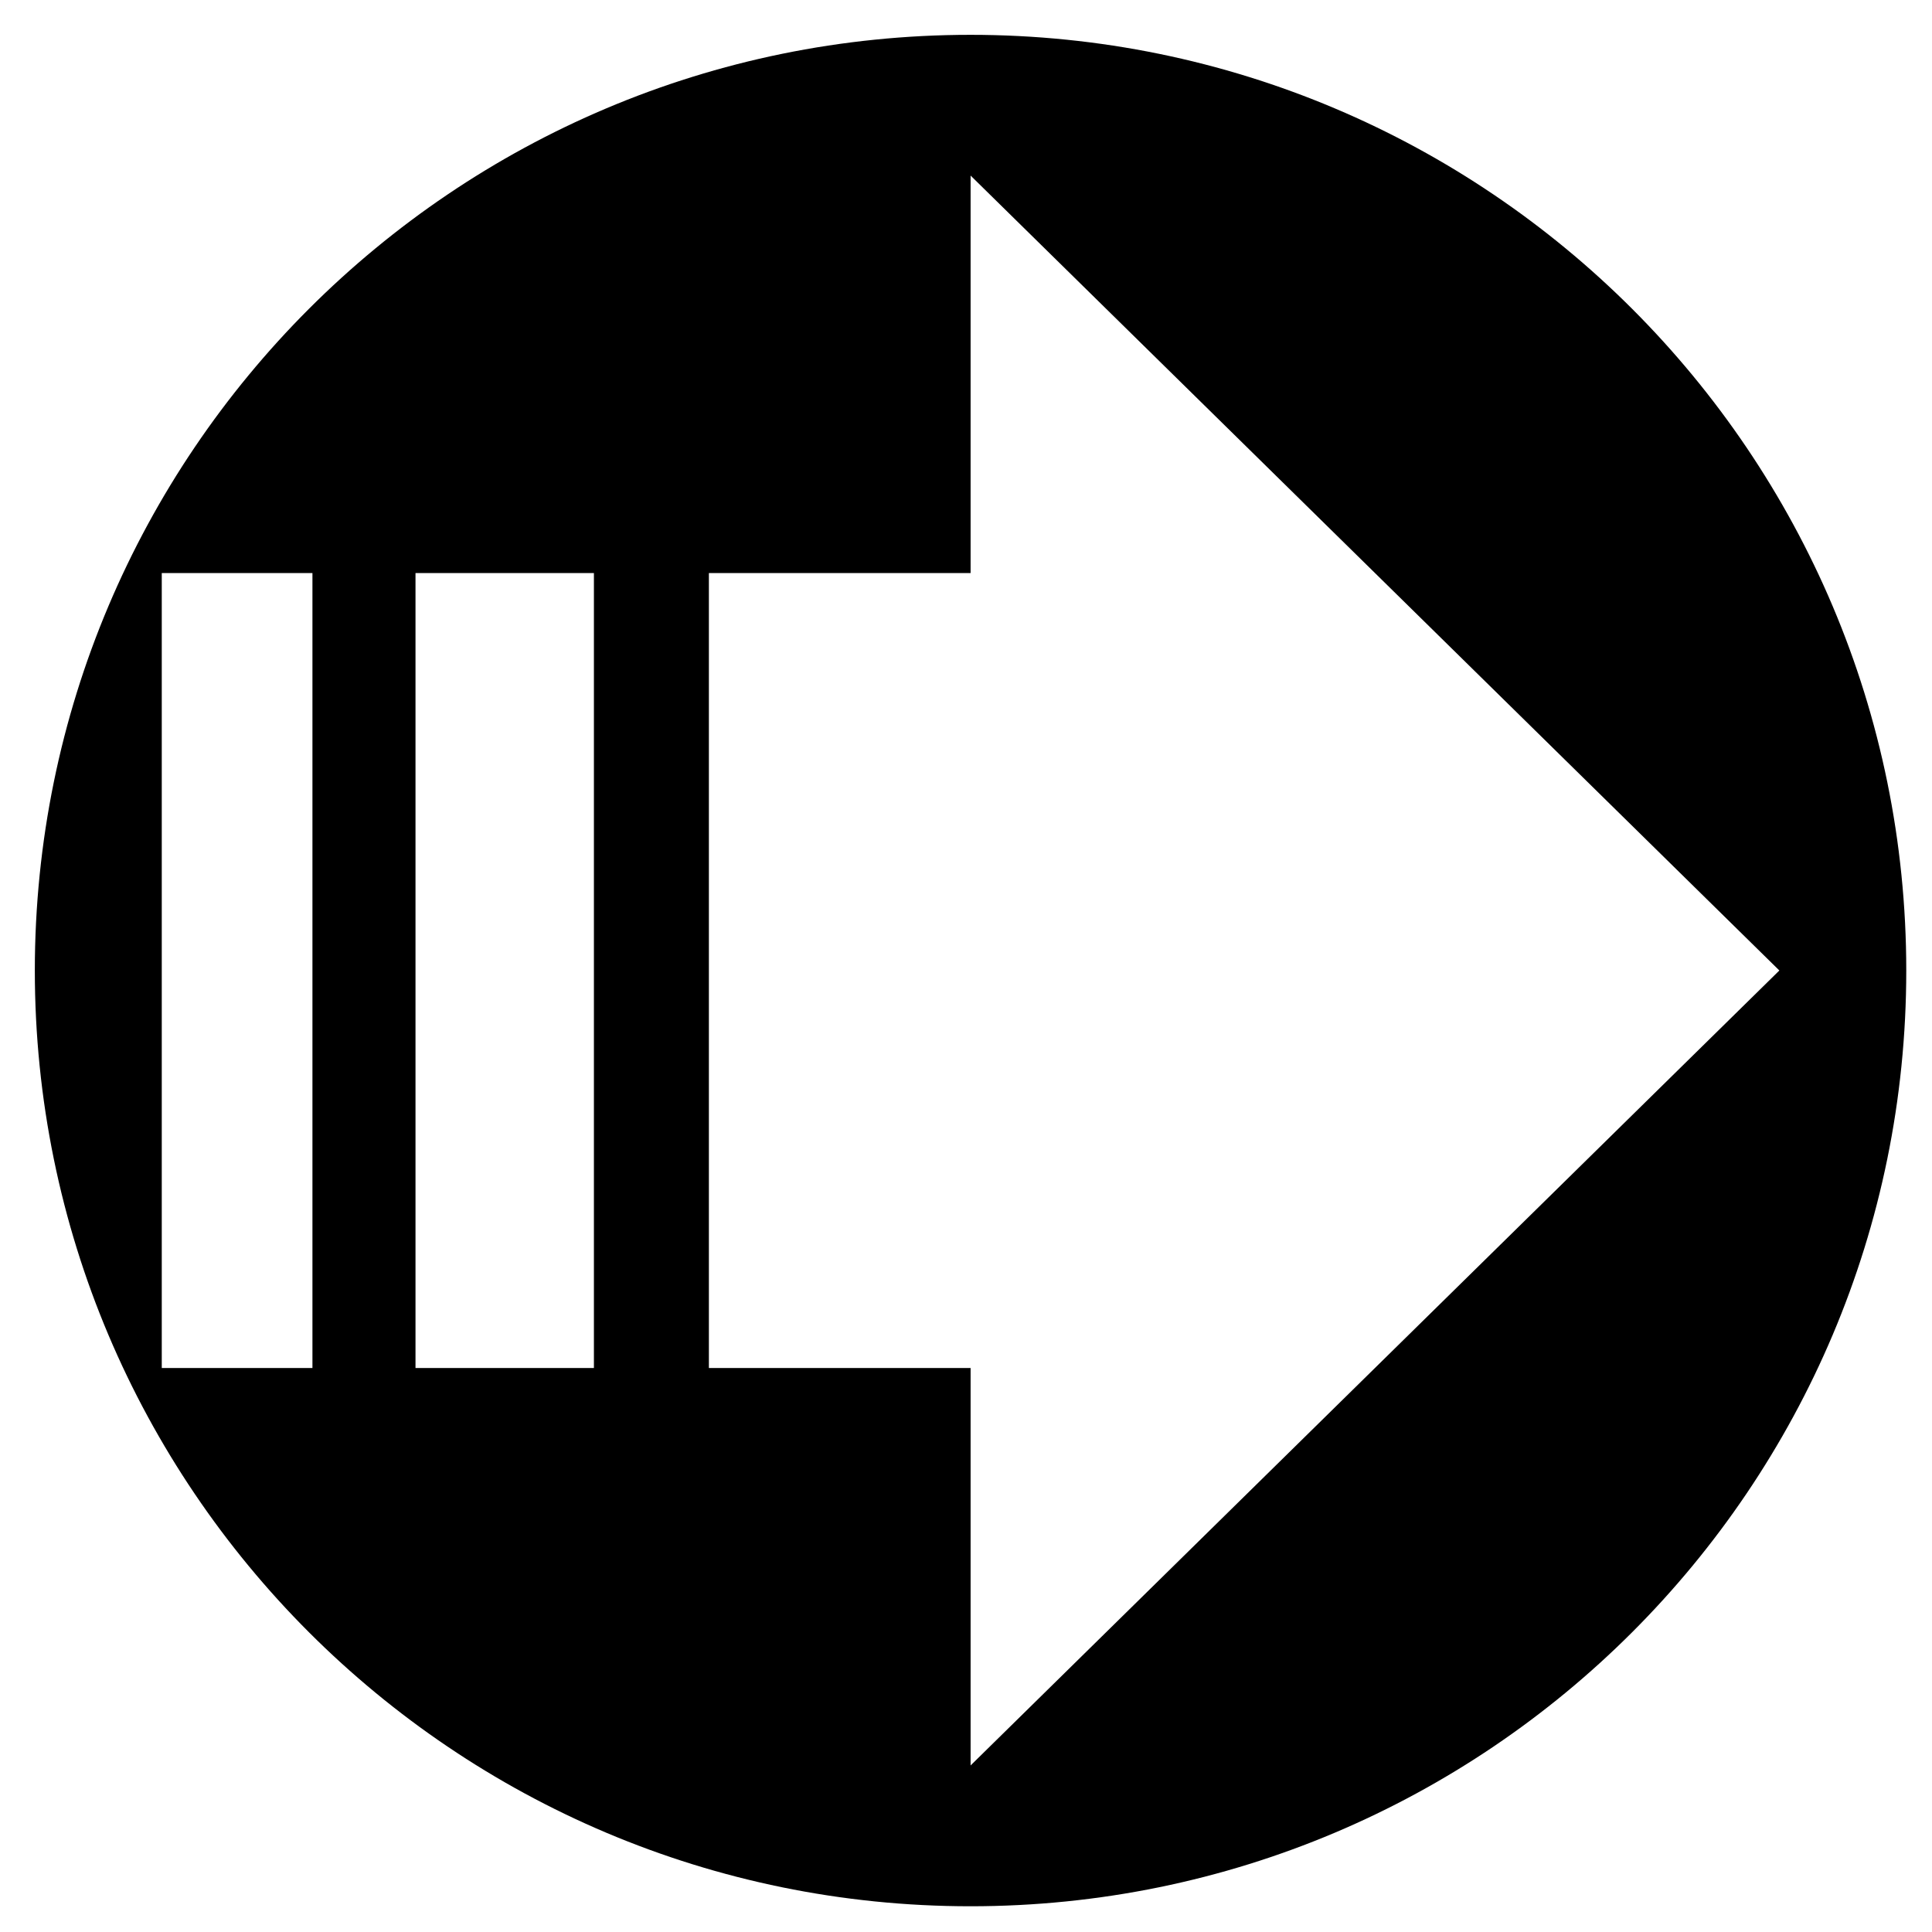
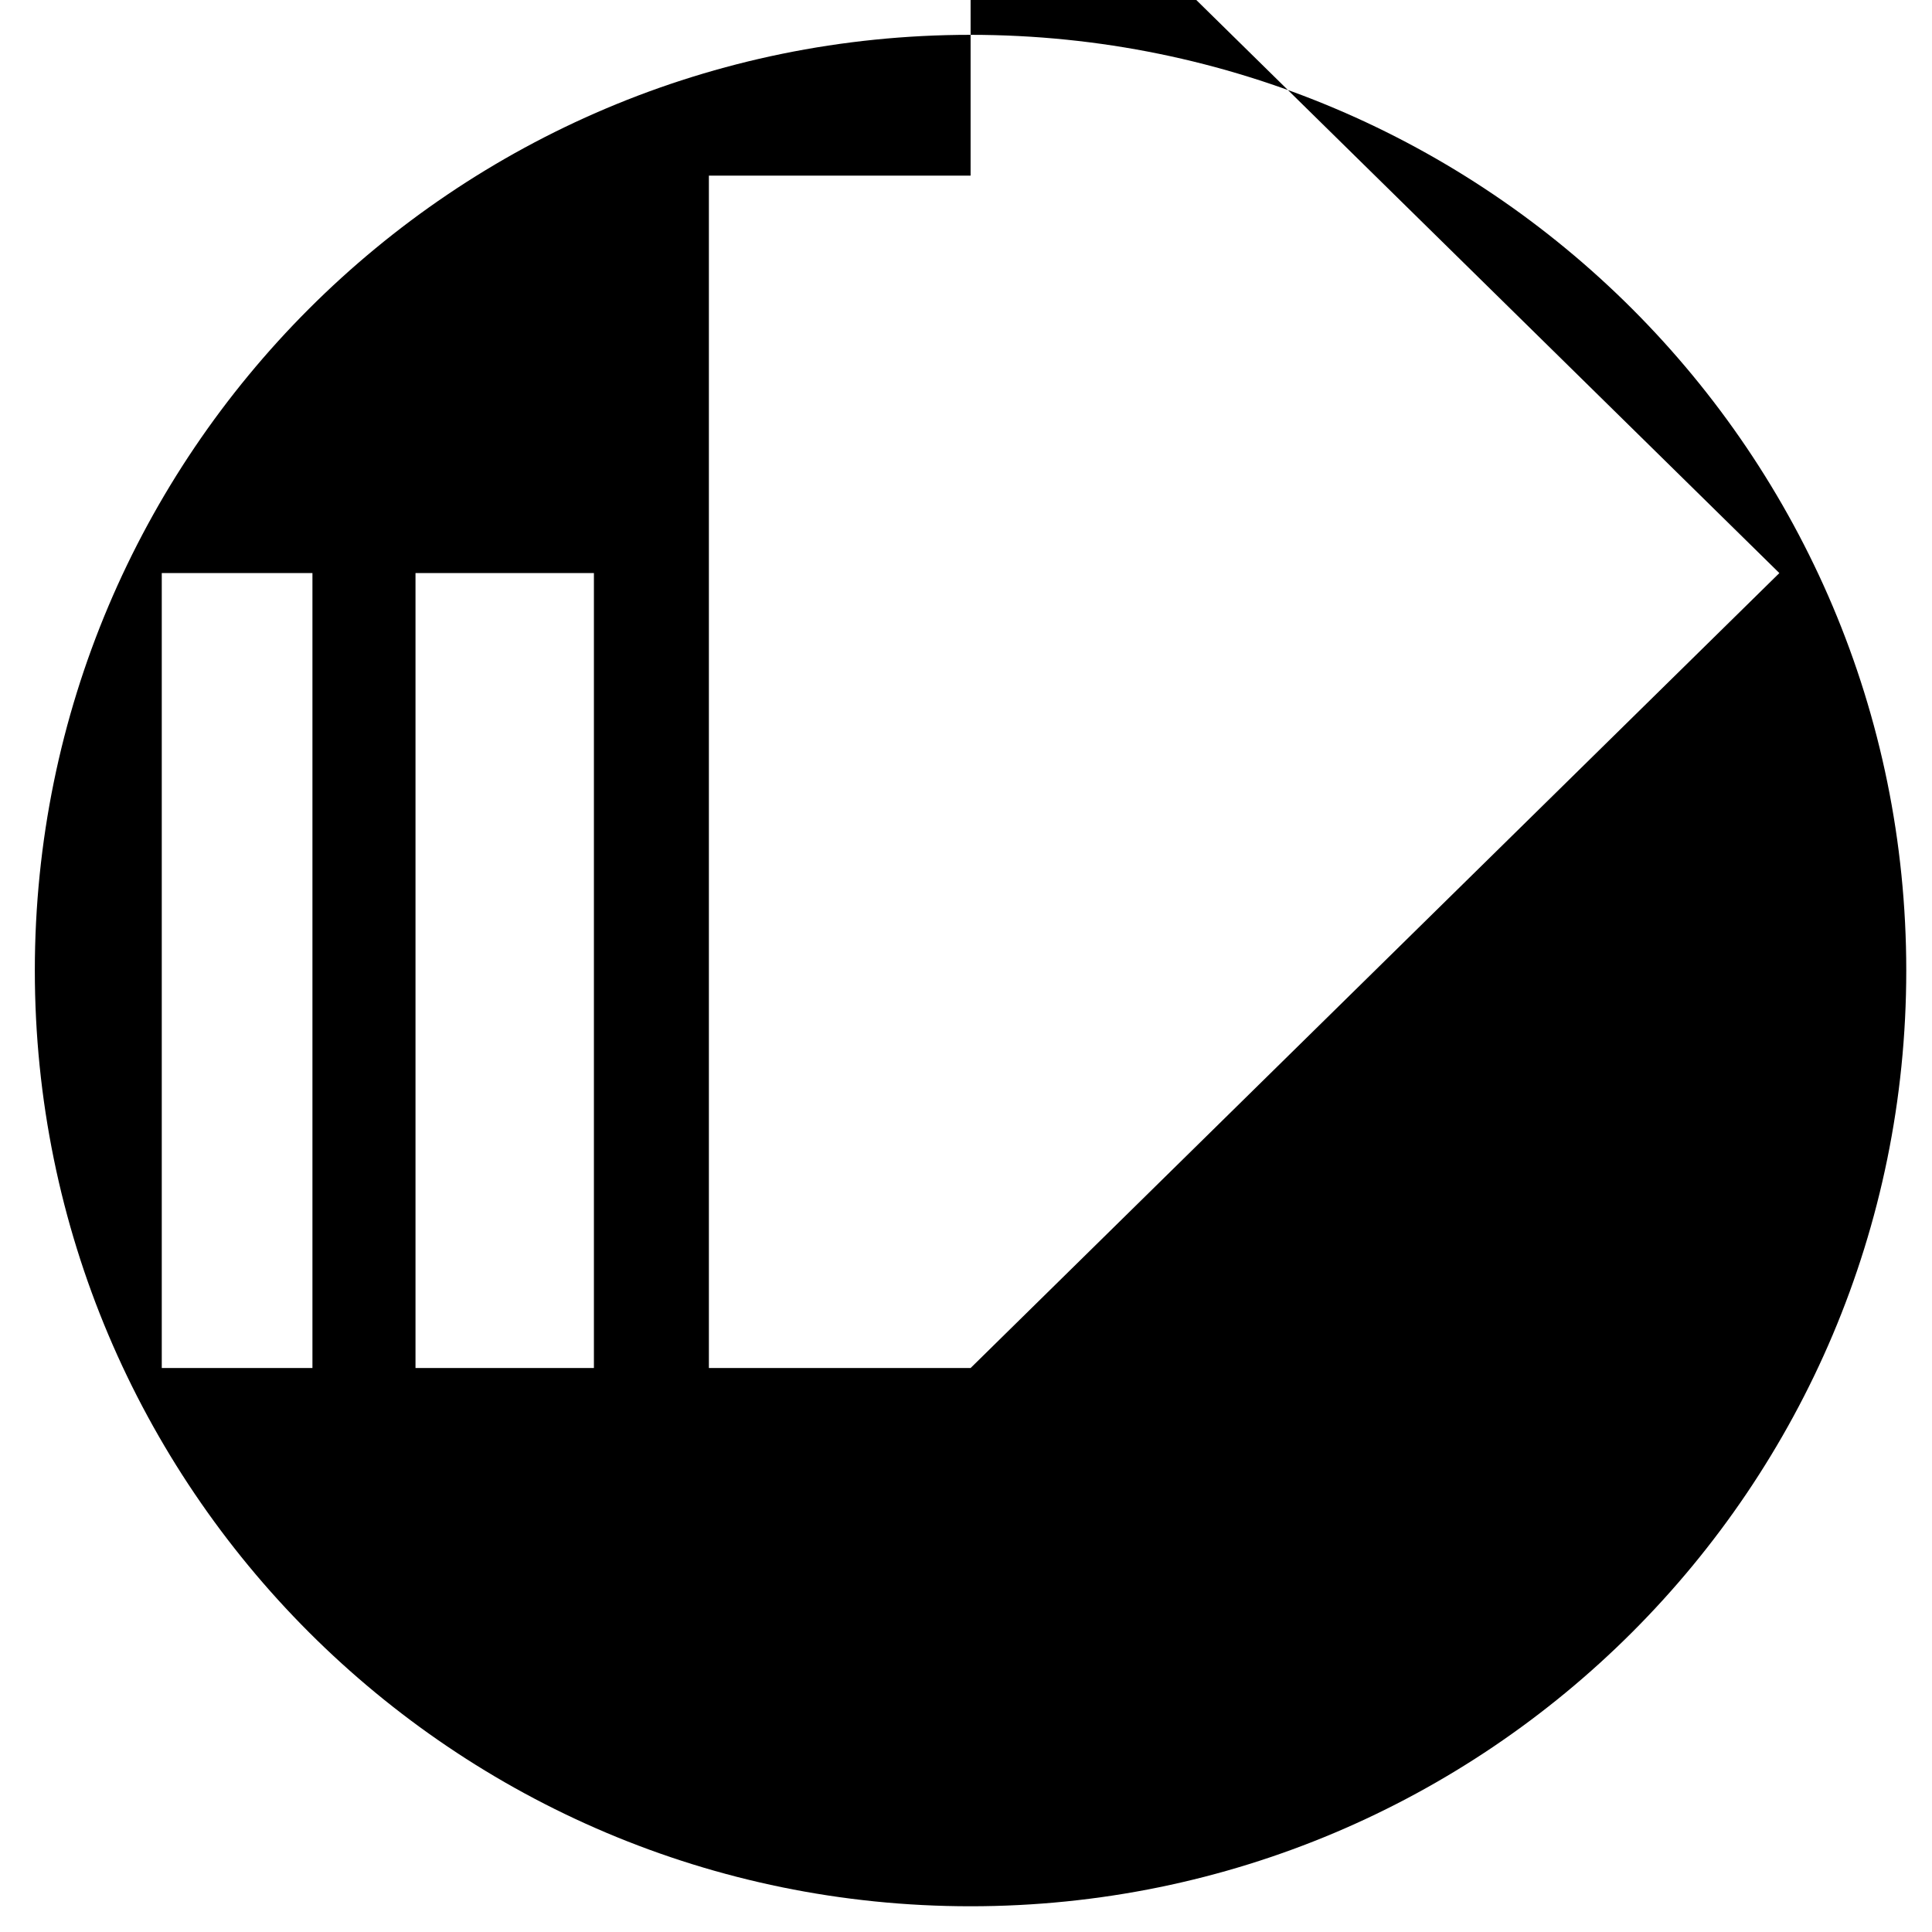
<svg xmlns="http://www.w3.org/2000/svg" fill="#000000" width="800px" height="800px" version="1.1" viewBox="144 144 512 512">
-   <path d="m401.2 153.23c136.96 0 247.98 111.02 247.98 247.97 0 136.96-111.02 247.98-247.98 247.98-136.95 0-247.97-111.02-247.97-247.98 0-136.95 111.02-247.97 247.97-247.97zm-214.33 353.31h39.93v-210.67h-39.93zm67.242 0h47.281v-210.67h-47.281zm77.75 0h69.355v105.32l214.33-210.67-214.33-210.66v105.33h-69.355z" fill-rule="evenodd" />
+   <path d="m401.2 153.23c136.96 0 247.98 111.02 247.98 247.97 0 136.96-111.02 247.98-247.98 247.98-136.95 0-247.97-111.02-247.97-247.98 0-136.95 111.02-247.97 247.97-247.97zm-214.33 353.31h39.93v-210.67h-39.93zm67.242 0h47.281v-210.67h-47.281zm77.75 0h69.355l214.33-210.67-214.33-210.66v105.33h-69.355z" fill-rule="evenodd" />
</svg>